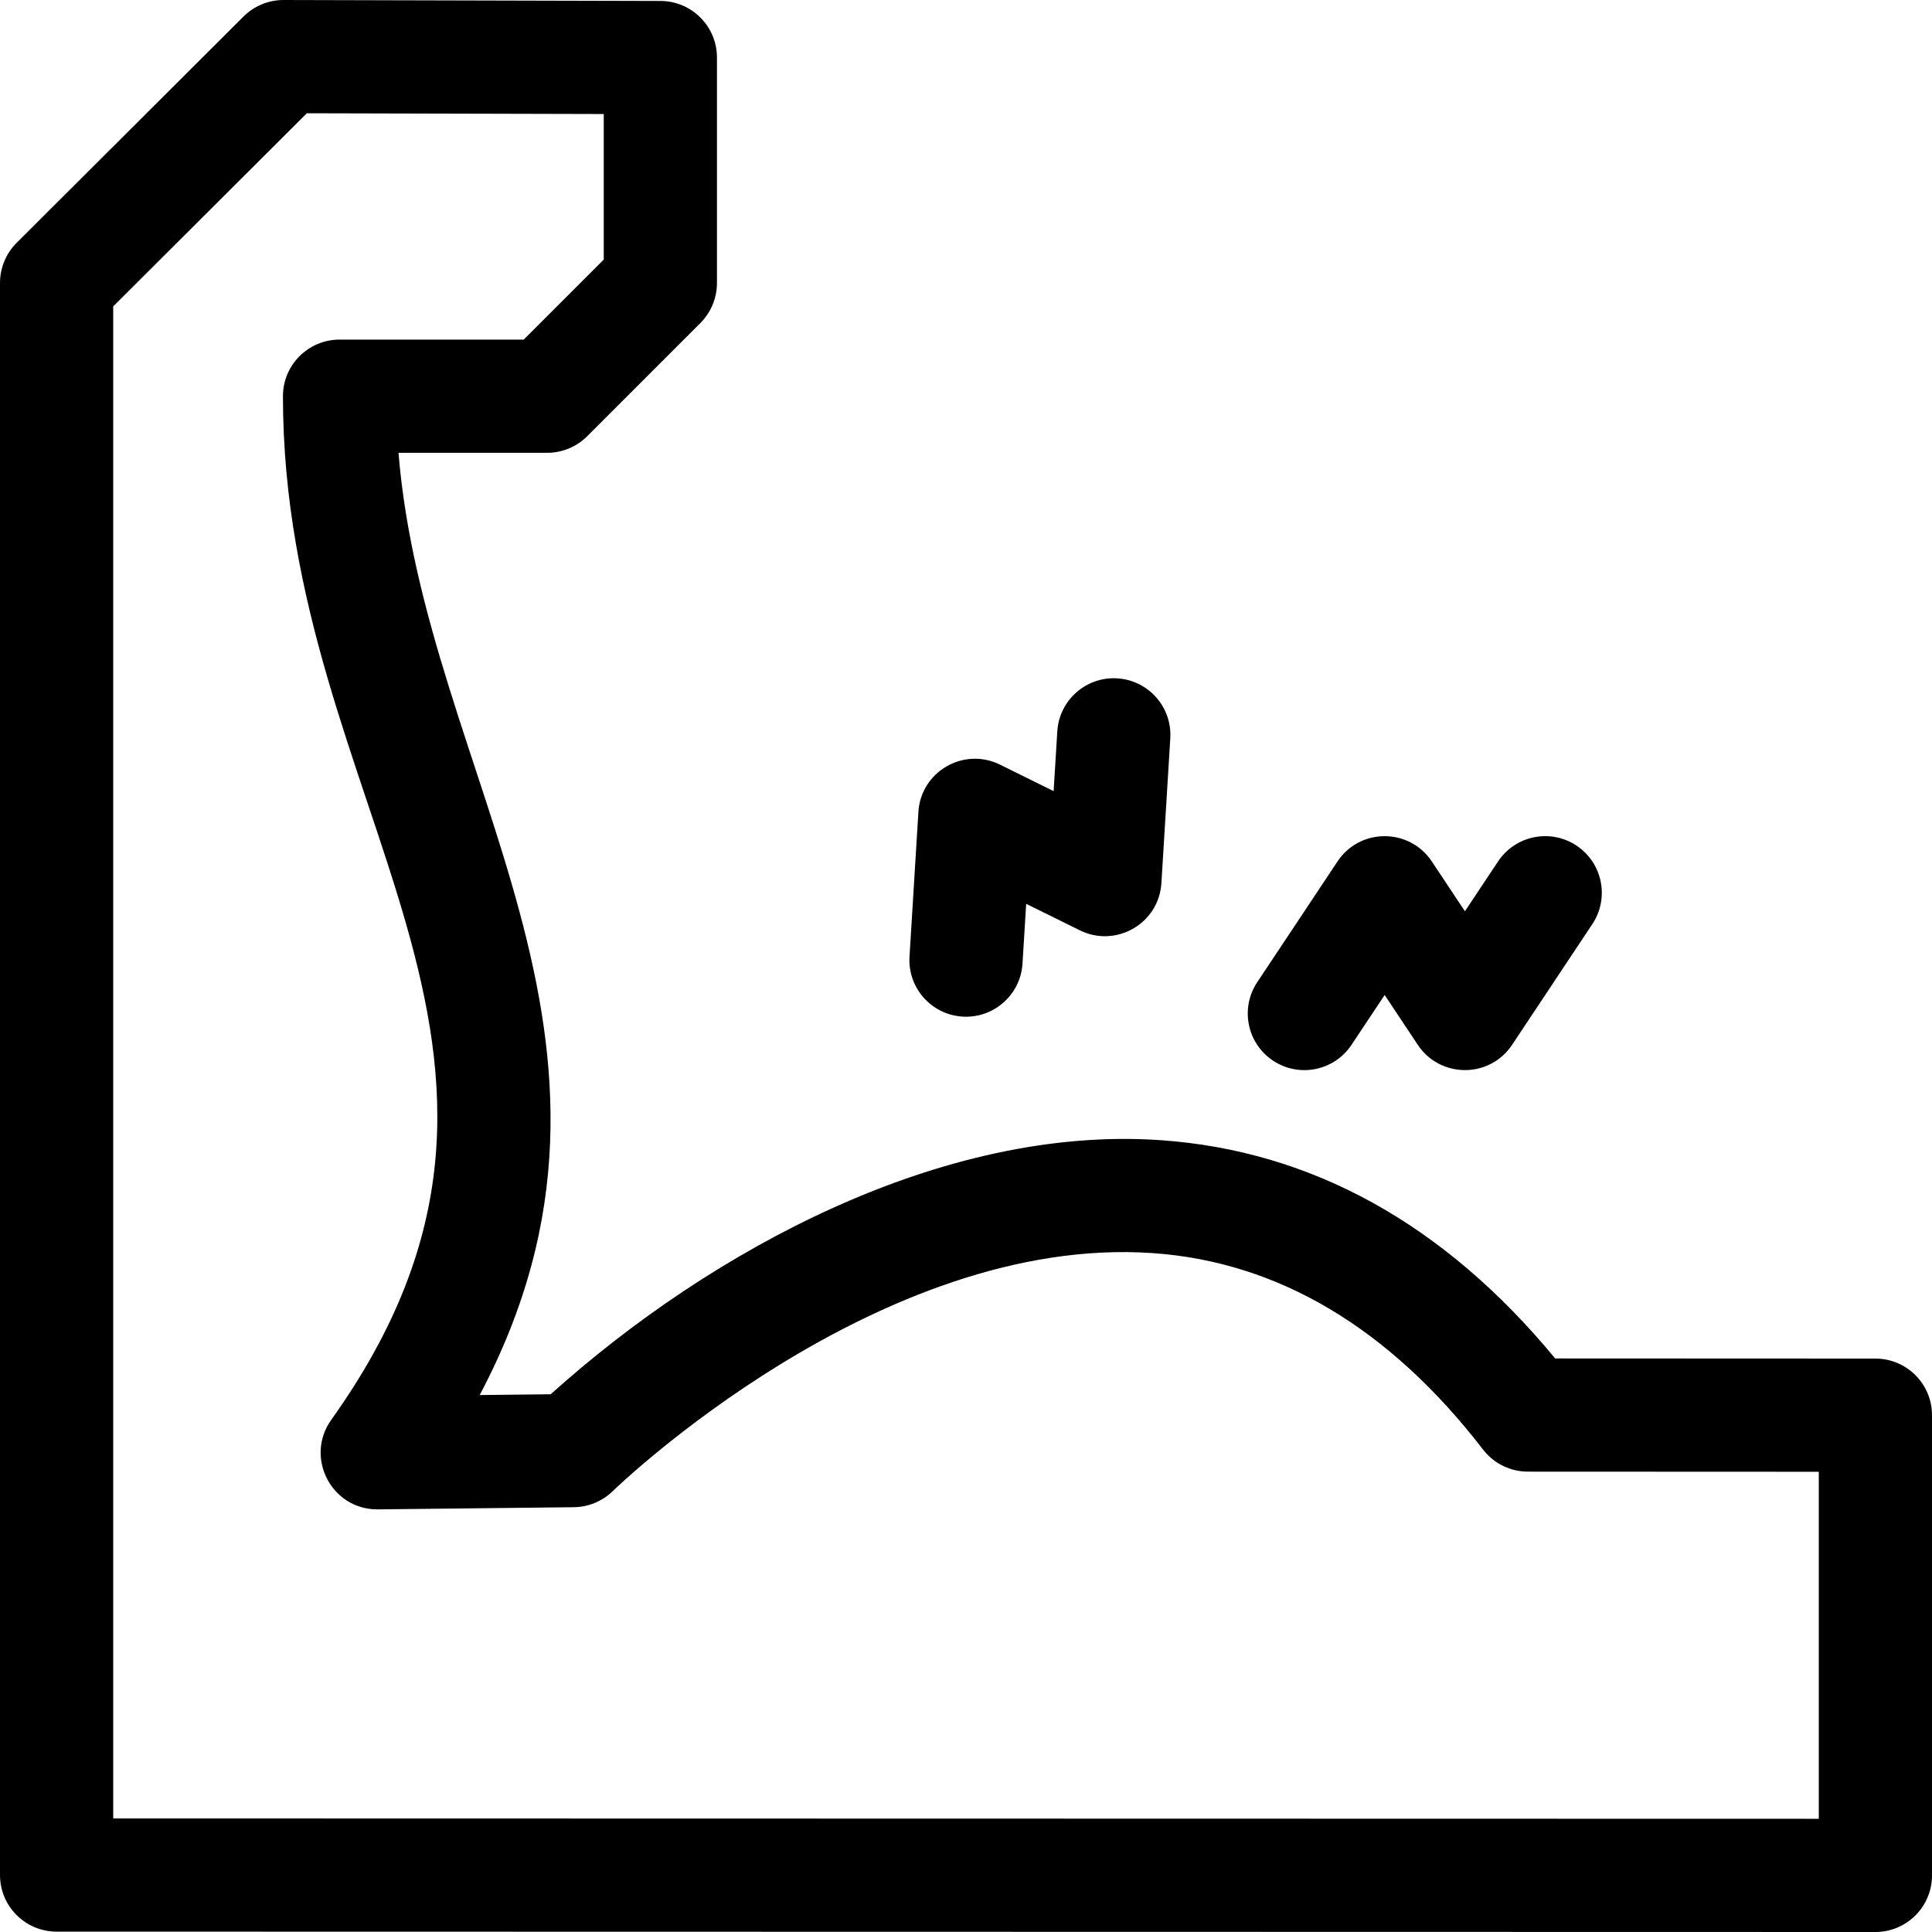
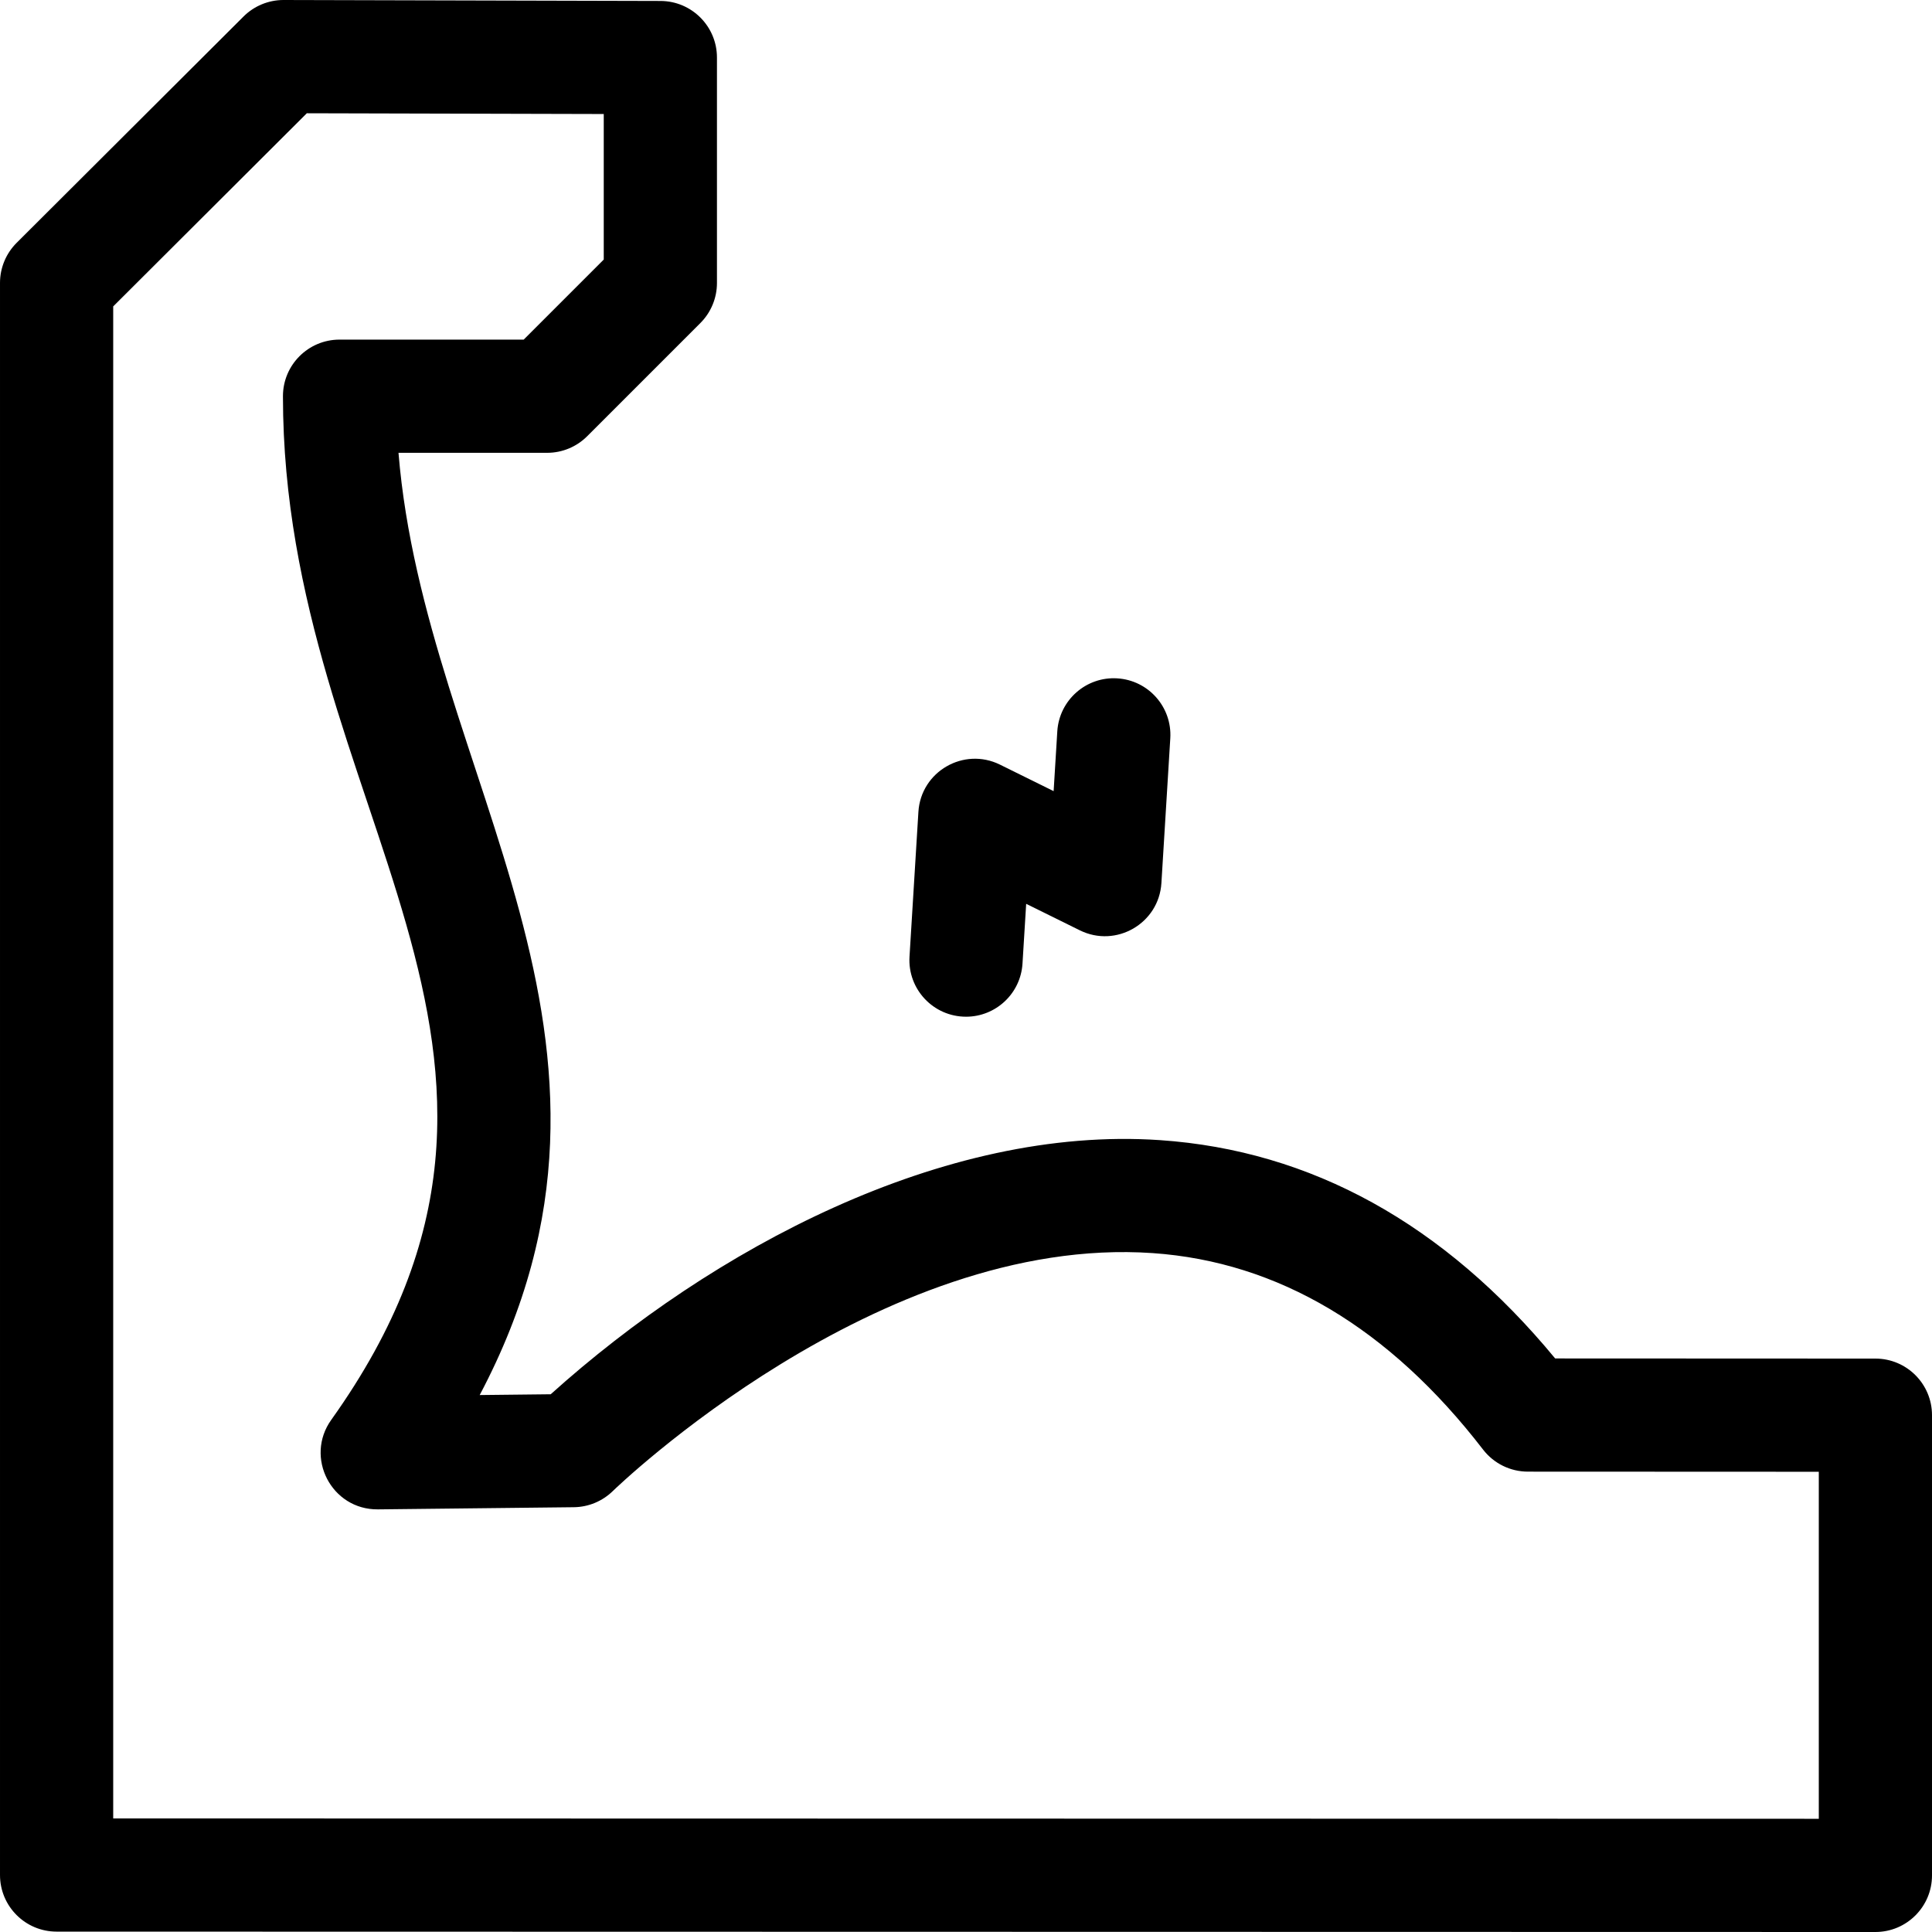
<svg xmlns="http://www.w3.org/2000/svg" id="Capa_1" height="512" viewBox="0 0 512 512" width="512">
  <g>
    <path d="m497.007 360.039-84.873-.036c-29.434-35.656-64.629-55.111-104.714-57.855-57.466-3.935-118.726 28.871-161.475 67.345l-18.821.208c49.848-94.22-14.526-164.02-21.519-249.7h39.395c3.979 0 7.794-1.581 10.606-4.394l30-30c2.814-2.814 4.394-6.629 4.394-10.607v-59.746c0-8.27-6.692-14.979-14.962-15l-99.873-.254c-.013 0-.025 0-.038 0-3.971 0-7.781 1.575-10.593 4.38l-60.127 59.974c-2.821 2.815-4.407 6.636-4.407 10.621v421.925c0 8.283 6.714 14.999 14.997 15 194.188.04 483.035.1 482.003.1 8.278 0 15-6.715 15-15v-121.961c0-8.282-6.712-14.997-14.993-15zm-15.007 121.958-452-.094v-400.704l51.313-51.183 78.687.2v38.571l-21.213 21.213h-48.803c-8.284 0-15 6.716-15 15 0 109.441 82.818 173.25 12.796 271.281-7.081 9.913.016 23.828 12.371 23.718l51.922-.573c3.868-.042 7.582-1.589 10.345-4.296.695-.681 70.407-68.085 143.067-63.045 33.236 2.311 62.69 19.831 87.546 52.073 2.839 3.682 7.225 5.84 11.874 5.842l77.095.033z" />
    <path d="m256.016 269.439c7.863 0 14.468-6.125 14.957-14.08l.974-15.836 14.226 7.025c9.576 4.728 20.955-1.804 21.613-12.531l2.354-38.354c.508-8.269-5.784-15.383-14.053-15.891-8.257-.518-15.384 5.783-15.891 14.053l-.972 15.833-14.224-7.024c-9.576-4.728-20.955 1.803-21.613 12.529l-2.357 38.355c-.529 8.607 6.298 15.921 14.986 15.921z" />
-     <path d="m337.368 281.083c6.898 4.587 16.209 2.712 20.796-4.187l8.784-13.212 8.784 13.212c5.911 8.892 19.034 8.949 24.983 0l21.272-32c4.586-6.899 2.711-16.209-4.188-20.796-6.898-4.586-16.21-2.711-20.796 4.188l-8.781 13.21-8.783-13.211c-5.912-8.893-19.034-8.948-24.982 0l-21.275 32c-4.587 6.899-2.712 16.21 4.186 20.796z" />
  </g>
</svg>